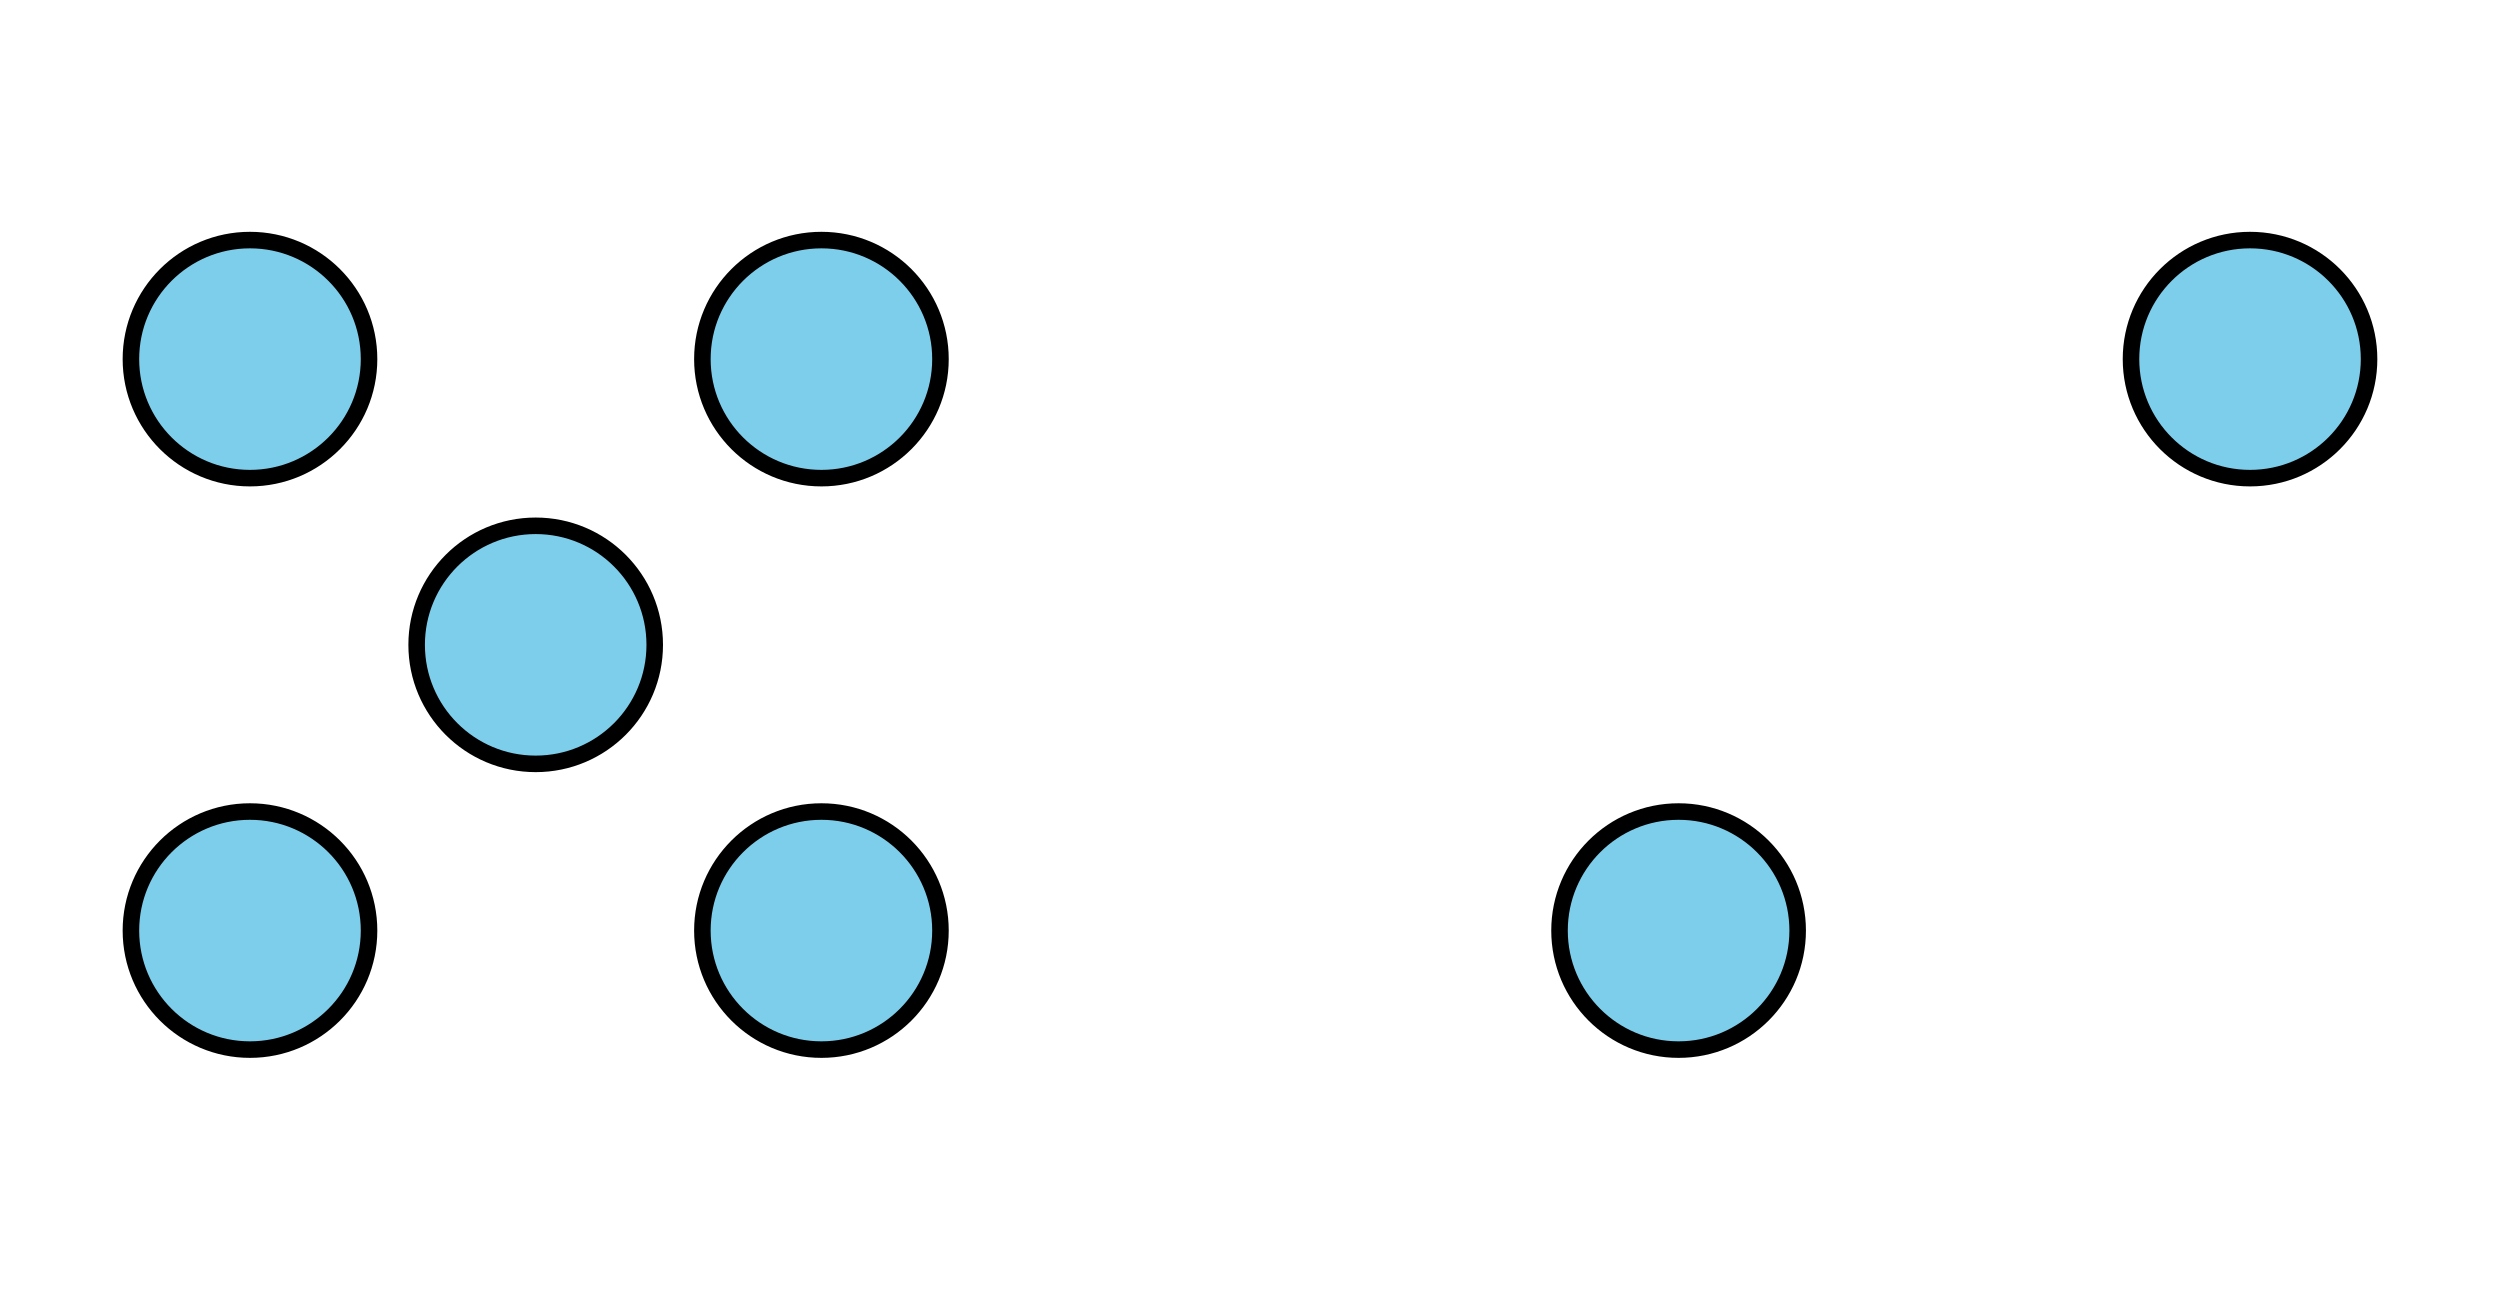
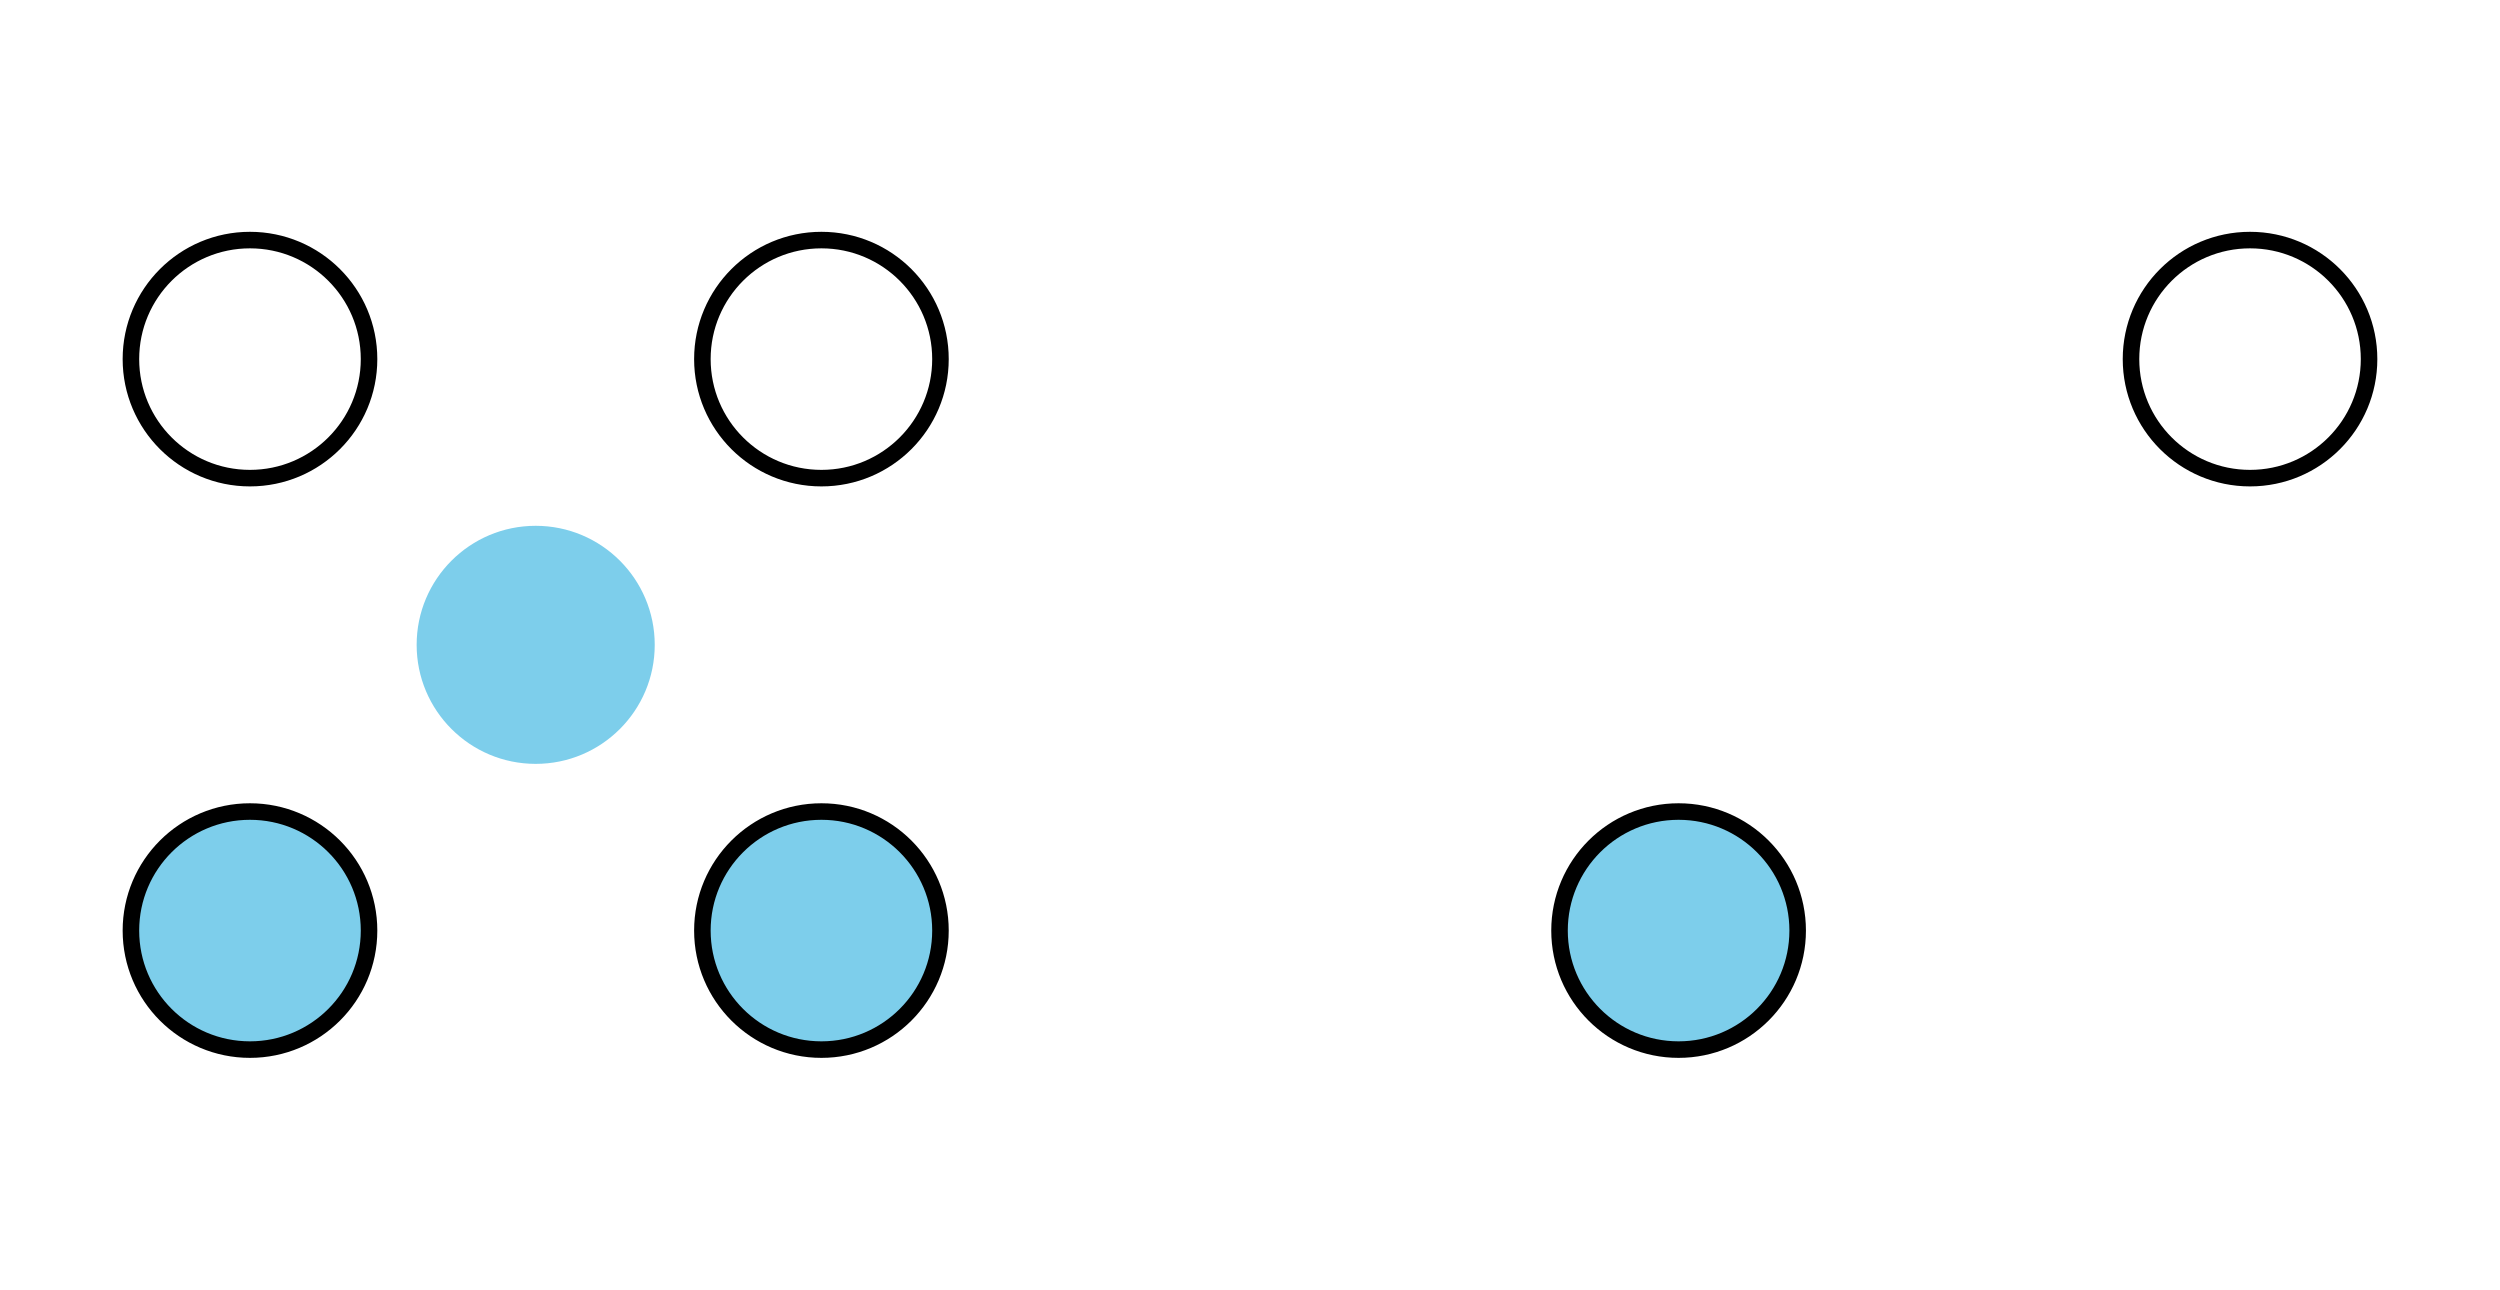
<svg xmlns="http://www.w3.org/2000/svg" height="78pt" version="1.1" viewBox="-72 -72 151.2 78" width="151.2pt">
  <defs>
    <clipPath id="clip1">
      <path d="M-72 6V-72H79.203V6ZM79.203 -72" />
    </clipPath>
  </defs>
  <g id="page1">
    <path clip-path="url(#clip1)" d="M-32.402 -33C-32.402 -36.977 -35.625 -40.199 -39.602 -40.199C-43.578 -40.199 -46.801 -36.977 -46.801 -33S-43.578 -25.801 -39.602 -25.801C-35.625 -25.801 -32.402 -29.023 -32.402 -33Z" fill="#7dceeb" />
-     <path clip-path="url(#clip1)" d="M-32.402 -33C-32.402 -36.977 -35.625 -40.199 -39.602 -40.199C-43.578 -40.199 -46.801 -36.977 -46.801 -33S-43.578 -25.801 -39.602 -25.801C-35.625 -25.801 -32.402 -29.023 -32.402 -33Z" fill="none" stroke="#000000" stroke-linejoin="bevel" stroke-miterlimit="10.037" stroke-width="1" />
-     <path clip-path="url(#clip1)" d="M-49.68 -50.281C-49.68 -54.258 -52.906 -57.48 -56.883 -57.48C-60.859 -57.48 -64.082 -54.258 -64.082 -50.281C-64.082 -46.305 -60.859 -43.082 -56.883 -43.082C-52.906 -43.082 -49.68 -46.305 -49.68 -50.281Z" fill="#7dceeb" />
    <path clip-path="url(#clip1)" d="M-49.68 -50.281C-49.68 -54.258 -52.906 -57.48 -56.883 -57.48C-60.859 -57.48 -64.082 -54.258 -64.082 -50.281C-64.082 -46.305 -60.859 -43.082 -56.883 -43.082C-52.906 -43.082 -49.68 -46.305 -49.68 -50.281Z" fill="none" stroke="#000000" stroke-linejoin="bevel" stroke-miterlimit="10.037" stroke-width="1" />
    <path clip-path="url(#clip1)" d="M-49.68 -15.719C-49.68 -19.695 -52.906 -22.918 -56.883 -22.918C-60.859 -22.918 -64.082 -19.695 -64.082 -15.719C-64.082 -11.742 -60.859 -8.52 -56.883 -8.52C-52.906 -8.52 -49.68 -11.742 -49.68 -15.719Z" fill="#7dceeb" />
    <path clip-path="url(#clip1)" d="M-49.68 -15.719C-49.68 -19.695 -52.906 -22.918 -56.883 -22.918C-60.859 -22.918 -64.082 -19.695 -64.082 -15.719C-64.082 -11.742 -60.859 -8.52 -56.883 -8.52C-52.906 -8.52 -49.68 -11.742 -49.68 -15.719Z" fill="none" stroke="#000000" stroke-linejoin="bevel" stroke-miterlimit="10.037" stroke-width="1" />
-     <path clip-path="url(#clip1)" d="M-15.121 -50.281C-15.121 -54.258 -18.344 -57.48 -22.32 -57.48C-26.297 -57.48 -29.52 -54.258 -29.52 -50.281C-29.52 -46.305 -26.297 -43.082 -22.32 -43.082C-18.344 -43.082 -15.121 -46.305 -15.121 -50.281Z" fill="#7dceeb" />
    <path clip-path="url(#clip1)" d="M-15.121 -50.281C-15.121 -54.258 -18.344 -57.48 -22.32 -57.48C-26.297 -57.48 -29.52 -54.258 -29.52 -50.281C-29.52 -46.305 -26.297 -43.082 -22.32 -43.082C-18.344 -43.082 -15.121 -46.305 -15.121 -50.281Z" fill="none" stroke="#000000" stroke-linejoin="bevel" stroke-miterlimit="10.037" stroke-width="1" />
    <path clip-path="url(#clip1)" d="M-15.121 -15.719C-15.121 -19.695 -18.344 -22.918 -22.32 -22.918C-26.297 -22.918 -29.52 -19.695 -29.52 -15.719C-29.52 -11.742 -26.297 -8.52 -22.32 -8.52C-18.344 -8.52 -15.121 -11.742 -15.121 -15.719Z" fill="#7dceeb" />
    <path clip-path="url(#clip1)" d="M-15.121 -15.719C-15.121 -19.695 -18.344 -22.918 -22.32 -22.918C-26.297 -22.918 -29.52 -19.695 -29.52 -15.719C-29.52 -11.742 -26.297 -8.52 -22.32 -8.52C-18.344 -8.52 -15.121 -11.742 -15.121 -15.719Z" fill="none" stroke="#000000" stroke-linejoin="bevel" stroke-miterlimit="10.037" stroke-width="1" />
    <path clip-path="url(#clip1)" d="M36.723 -15.719C36.723 -19.695 33.496 -22.918 29.52 -22.918C25.543 -22.918 22.32 -19.695 22.32 -15.719C22.32 -11.742 25.543 -8.52 29.52 -8.52C33.496 -8.52 36.723 -11.742 36.723 -15.719Z" fill="#7dceeb" />
    <path clip-path="url(#clip1)" d="M36.723 -15.719C36.723 -19.695 33.496 -22.918 29.52 -22.918C25.543 -22.918 22.32 -19.695 22.32 -15.719C22.32 -11.742 25.543 -8.52 29.52 -8.52C33.496 -8.52 36.723 -11.742 36.723 -15.719Z" fill="none" stroke="#000000" stroke-linejoin="bevel" stroke-miterlimit="10.037" stroke-width="1" />
-     <path clip-path="url(#clip1)" d="M71.281 -50.281C71.281 -54.258 68.059 -57.48 64.082 -57.48C60.105 -57.48 56.883 -54.258 56.883 -50.281C56.883 -46.305 60.105 -43.082 64.082 -43.082C68.059 -43.082 71.281 -46.305 71.281 -50.281Z" fill="#7dceeb" />
    <path clip-path="url(#clip1)" d="M71.281 -50.281C71.281 -54.258 68.059 -57.48 64.082 -57.48C60.105 -57.48 56.883 -54.258 56.883 -50.281C56.883 -46.305 60.105 -43.082 64.082 -43.082C68.059 -43.082 71.281 -46.305 71.281 -50.281Z" fill="none" stroke="#000000" stroke-linejoin="bevel" stroke-miterlimit="10.037" stroke-width="1" />
    <path clip-path="url(#clip1)" d="M111.601 -90.602C111.601 -94.578 108.379 -97.801 104.402 -97.801C100.426 -97.801 97.203 -94.578 97.203 -90.602C97.203 -86.625 100.426 -83.402 104.402 -83.402C108.379 -83.402 111.601 -86.625 111.601 -90.602Z" fill="#7dceeb" />
    <path clip-path="url(#clip1)" d="M111.601 -90.602C111.601 -94.578 108.379 -97.801 104.402 -97.801C100.426 -97.801 97.203 -94.578 97.203 -90.602C97.203 -86.625 100.426 -83.402 104.402 -83.402C108.379 -83.402 111.601 -86.625 111.601 -90.602Z" fill="none" stroke="#000000" stroke-linejoin="bevel" stroke-miterlimit="10.037" stroke-width="1" />
  </g>
</svg>